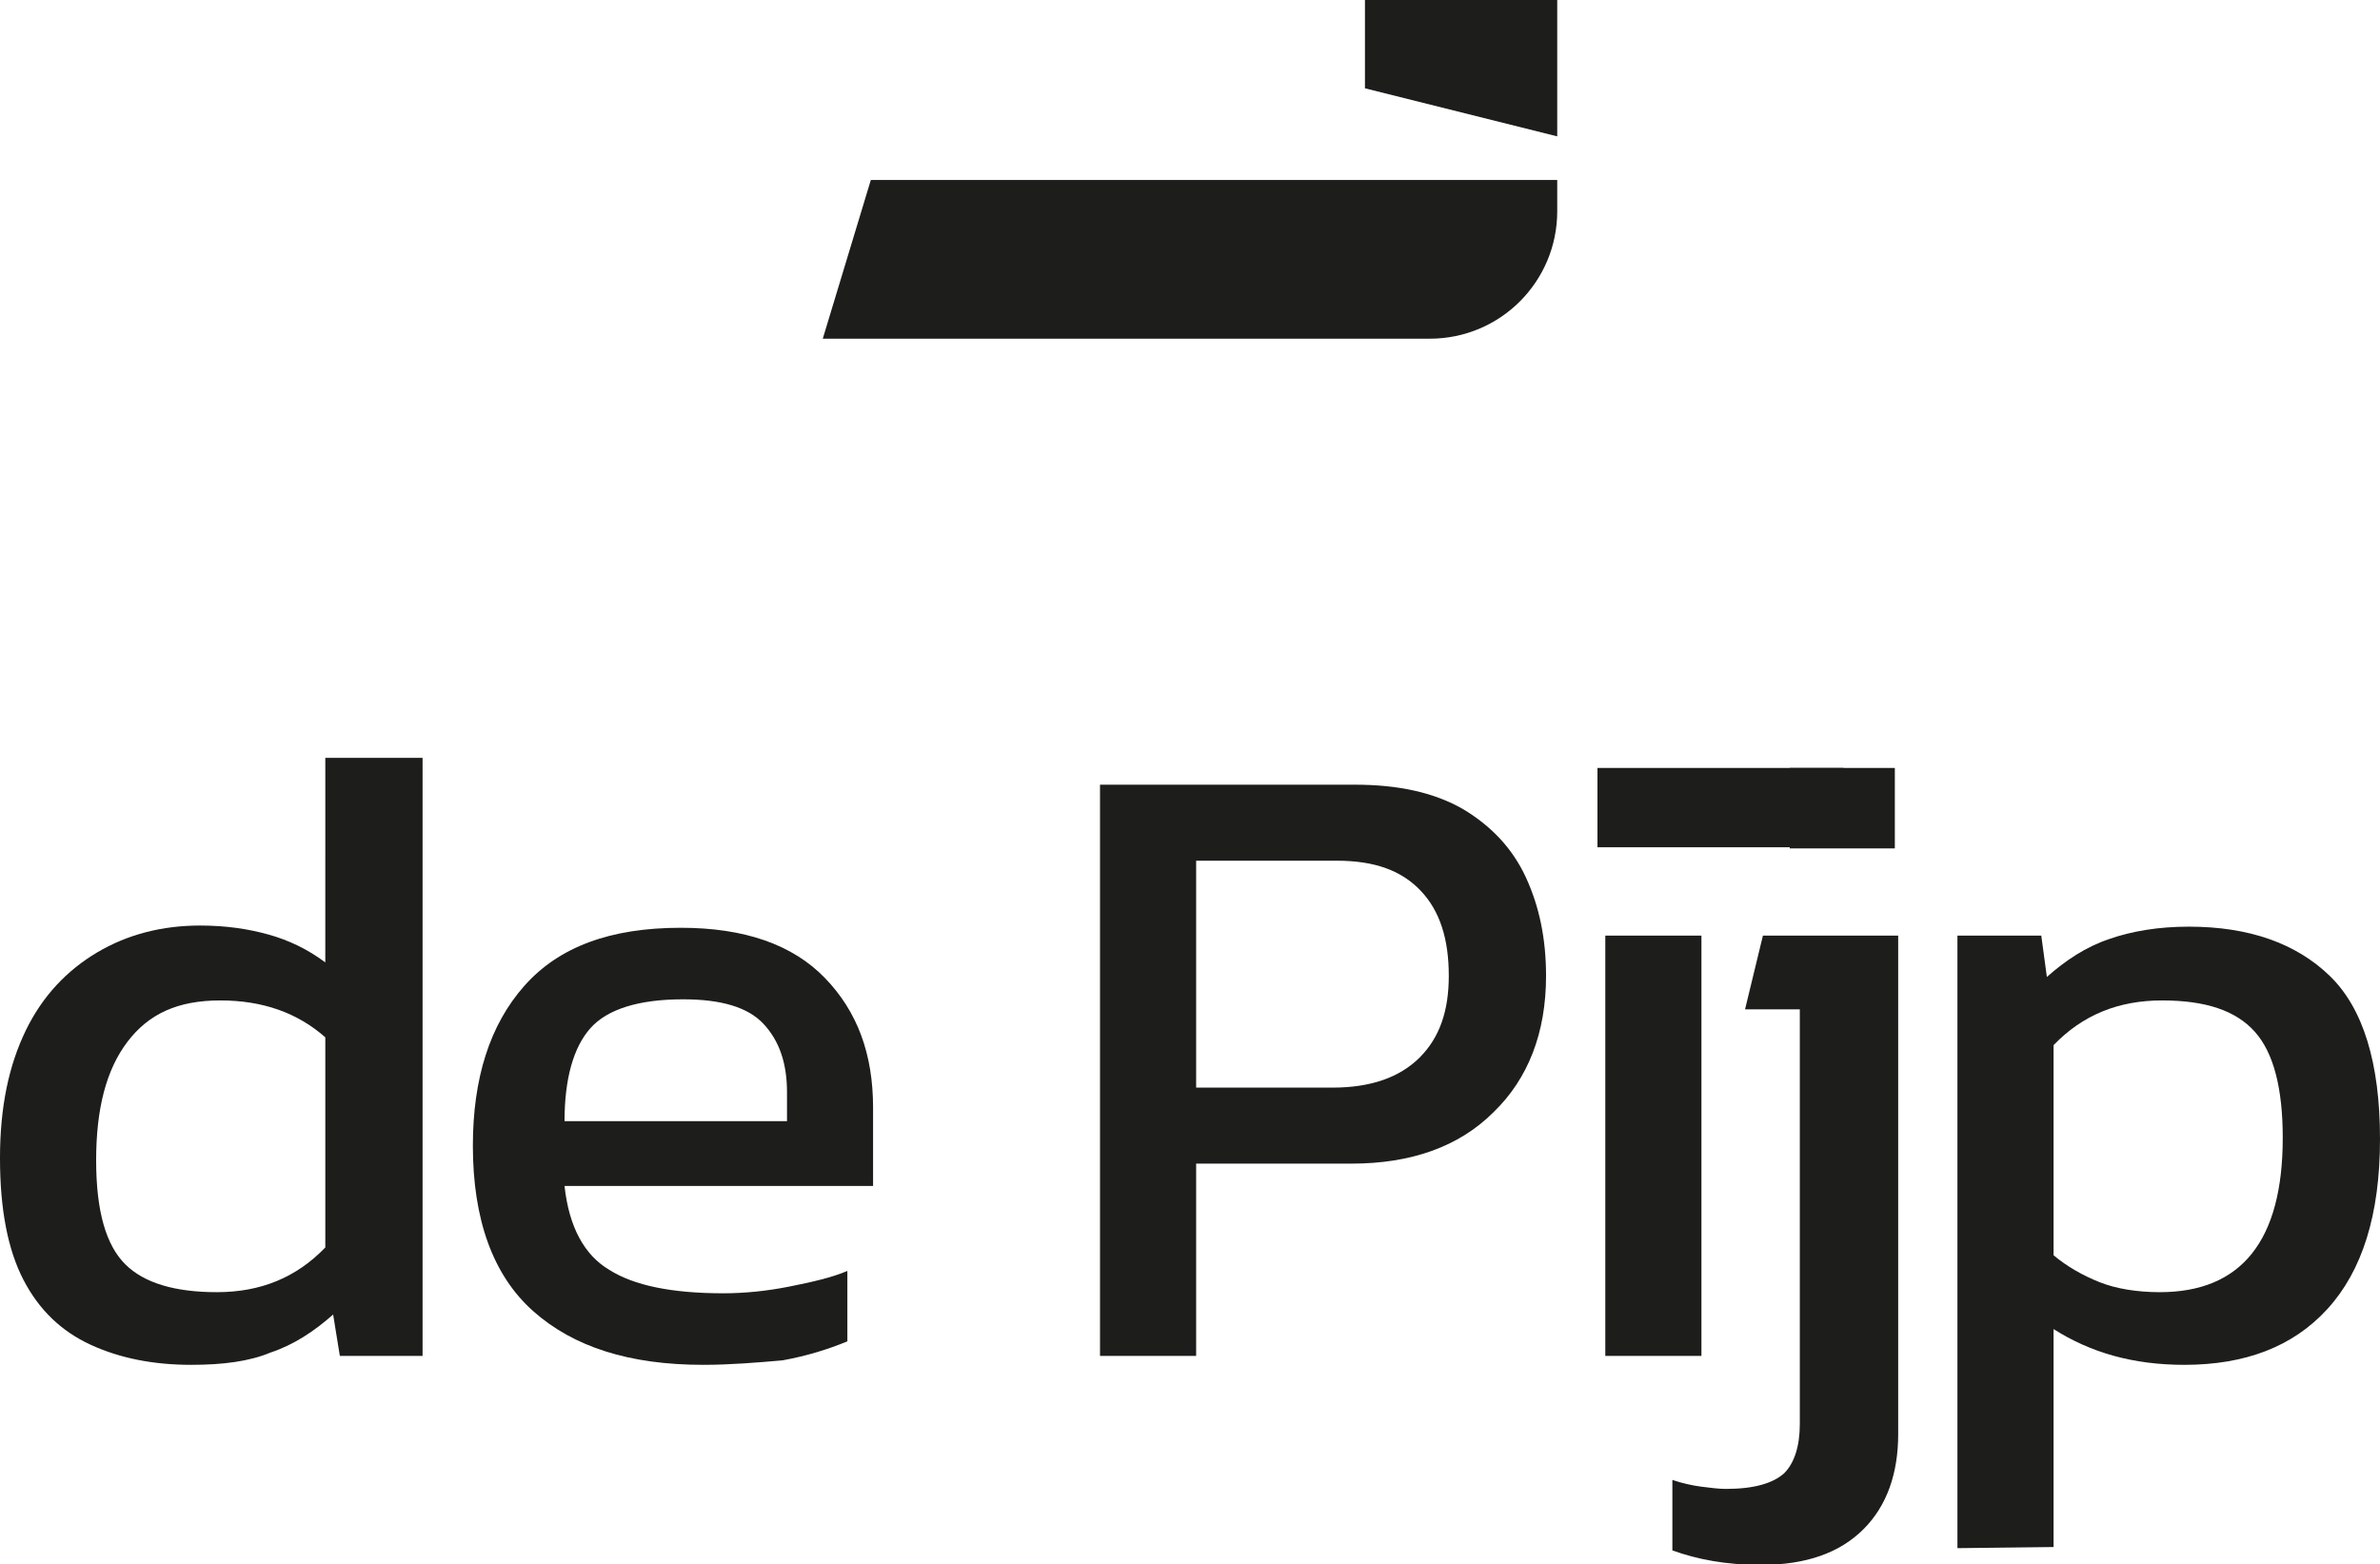
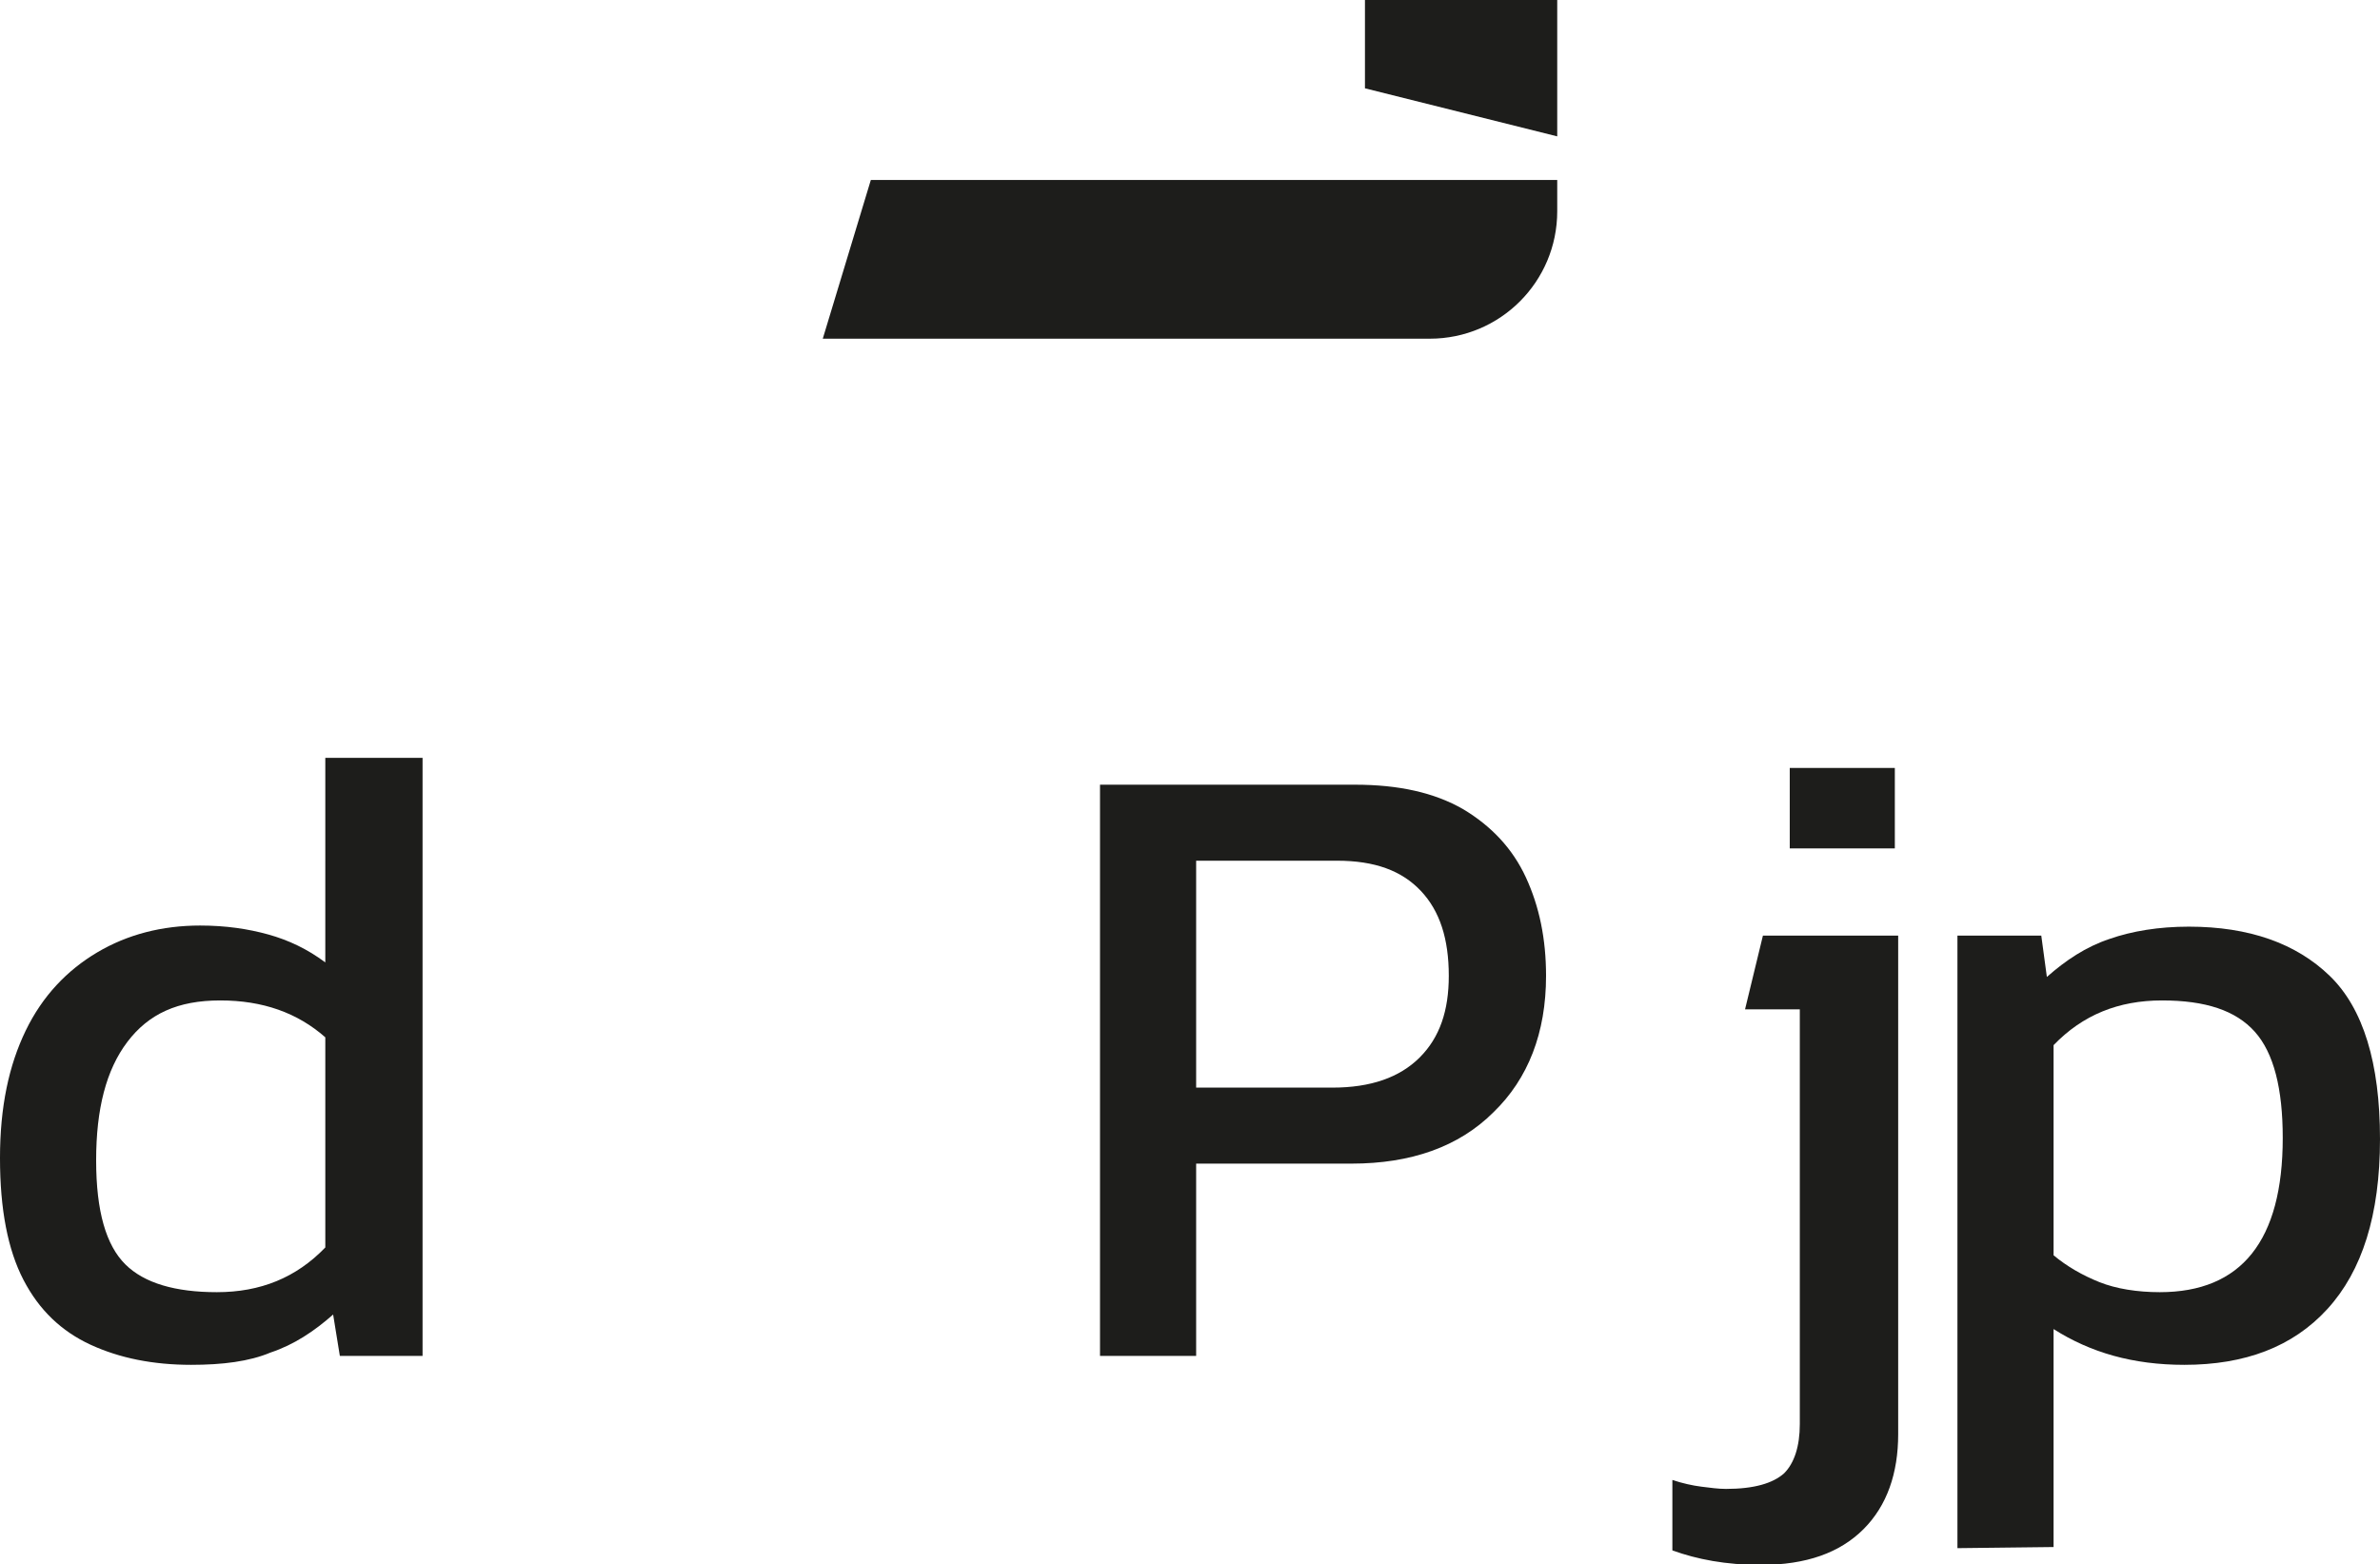
<svg xmlns="http://www.w3.org/2000/svg" version="1.1" baseProfile="tiny" id="Layer_1" x="0px" y="0px" viewBox="0 0 212.9 139.9" overflow="visible" xml:space="preserve">
  <path fill="#1D1D1B" d="M17.1,122.1c-3.4,0-6.4-0.6-9-1.8c-2.6-1.2-4.6-3.1-6-5.8c-1.4-2.7-2.1-6.3-2.1-10.9s0.8-8.3,2.3-11.4  c1.5-3.1,3.7-5.4,6.4-7s5.8-2.4,9.2-2.4c2.3,0,4.3,0.3,6.1,0.8c1.8,0.5,3.5,1.3,5.1,2.5V67.8h8.7v53.5h-7.4l-0.6-3.7  c-1.7,1.5-3.5,2.7-5.6,3.4C22.3,121.8,19.9,122.1,17.1,122.1L17.1,122.1z M19.4,115.6c3.9,0,7.1-1.3,9.7-4V92.8  c-2.5-2.2-5.6-3.3-9.4-3.3s-6.4,1.2-8.3,3.7s-2.8,6-2.8,10.6s0.9,7.6,2.6,9.3S15.7,115.6,19.4,115.6L19.4,115.6z" />
-   <path fill="#1D1D1B" d="M62.9,122.1c-6.6,0-11.6-1.6-15.2-4.8c-3.6-3.2-5.4-8.2-5.4-14.8c0-6,1.5-10.8,4.6-14.3s7.7-5.2,14-5.2  c5.7,0,10,1.5,12.9,4.5c2.9,3,4.3,6.8,4.3,11.6v7H50.5c0.4,3.7,1.8,6.2,4,7.5c2.2,1.4,5.6,2.1,10.2,2.1c1.9,0,3.9-0.2,5.9-0.6  c2-0.4,3.8-0.8,5.2-1.4v6.3c-1.7,0.7-3.6,1.3-5.8,1.7C67.7,121.9,65.3,122.1,62.9,122.1L62.9,122.1z M50.5,100.3h19.9v-2.6  c0-2.6-0.7-4.6-2.1-6.1c-1.4-1.5-3.8-2.2-7.2-2.2c-4,0-6.8,0.9-8.3,2.6S50.5,96.5,50.5,100.3L50.5,100.3z" />
  <path fill="#1D1D1B" d="M98.4,121.3V70.2h22.8c3.9,0,7.1,0.7,9.7,2.2c2.5,1.5,4.4,3.5,5.6,6.1c1.2,2.6,1.8,5.5,1.8,8.8  c0,5.1-1.6,9.2-4.7,12.2c-3.1,3.1-7.4,4.6-12.7,4.6H107v17.2H98.4L98.4,121.3z M107,97.3h12.2c3.4,0,6-0.9,7.8-2.7  c1.8-1.8,2.6-4.2,2.6-7.3c0-3.3-0.8-5.8-2.5-7.6S123,77,119.6,77H107L107,97.3L107,97.3z" />
-   <path fill="#1D1D1B" d="M142.9,68.7v7.1h22v-7.1H142.9z M143.6,83.7v37.6h8.6V83.7C152.2,83.7,143.6,83.7,143.6,83.7z" />
  <path fill="#1D1D1B" d="M160.1,68.7v7.2h9.4v-7.2H160.1L160.1,68.7z M157.7,83.7l-1.6,6.6h4.9v37.1c0,2-0.5,3.5-1.4,4.4  c-1,0.9-2.7,1.4-5.2,1.4c-0.7,0-1.4-0.1-2.2-0.2c-0.8-0.1-1.7-0.3-2.6-0.6v6.3c2.2,0.8,4.8,1.3,7.9,1.3c4.1,0,7.1-1.1,9.2-3.2  c2.1-2.1,3.1-5,3.1-8.5V83.7L157.7,83.7L157.7,83.7z" />
  <path fill="#1D1D1B" d="M175.1,138.5V83.7h7.5l0.5,3.7c1.7-1.5,3.5-2.7,5.6-3.4c2-0.7,4.4-1.1,7.1-1.1c5.4,0,9.6,1.5,12.6,4.4  c3,2.9,4.5,7.8,4.5,14.6s-1.6,11.8-4.7,15.2c-3.1,3.4-7.4,5-12.8,5c-4.6,0-8.4-1.1-11.7-3.2v19.5L175.1,138.5L175.1,138.5z   M193.2,115.6c7.3,0,11-4.6,11-13.8c0-4.4-0.8-7.6-2.5-9.5s-4.4-2.8-8.3-2.8s-7.1,1.3-9.7,4v18.8c1.2,1,2.6,1.8,4.1,2.4  S191.2,115.6,193.2,115.6L193.2,115.6z" />
  <path fill="#1D1D1B" d="M139.3,16.2v2.7c0,6.3-5.1,11.4-11.4,11.4H73.6l4.3-14.2H139.3z" />
  <polygon fill="#1D1D1B" points="139.3,0 139.3,12.2 122.1,7.9 122.1,0 " />
</svg>